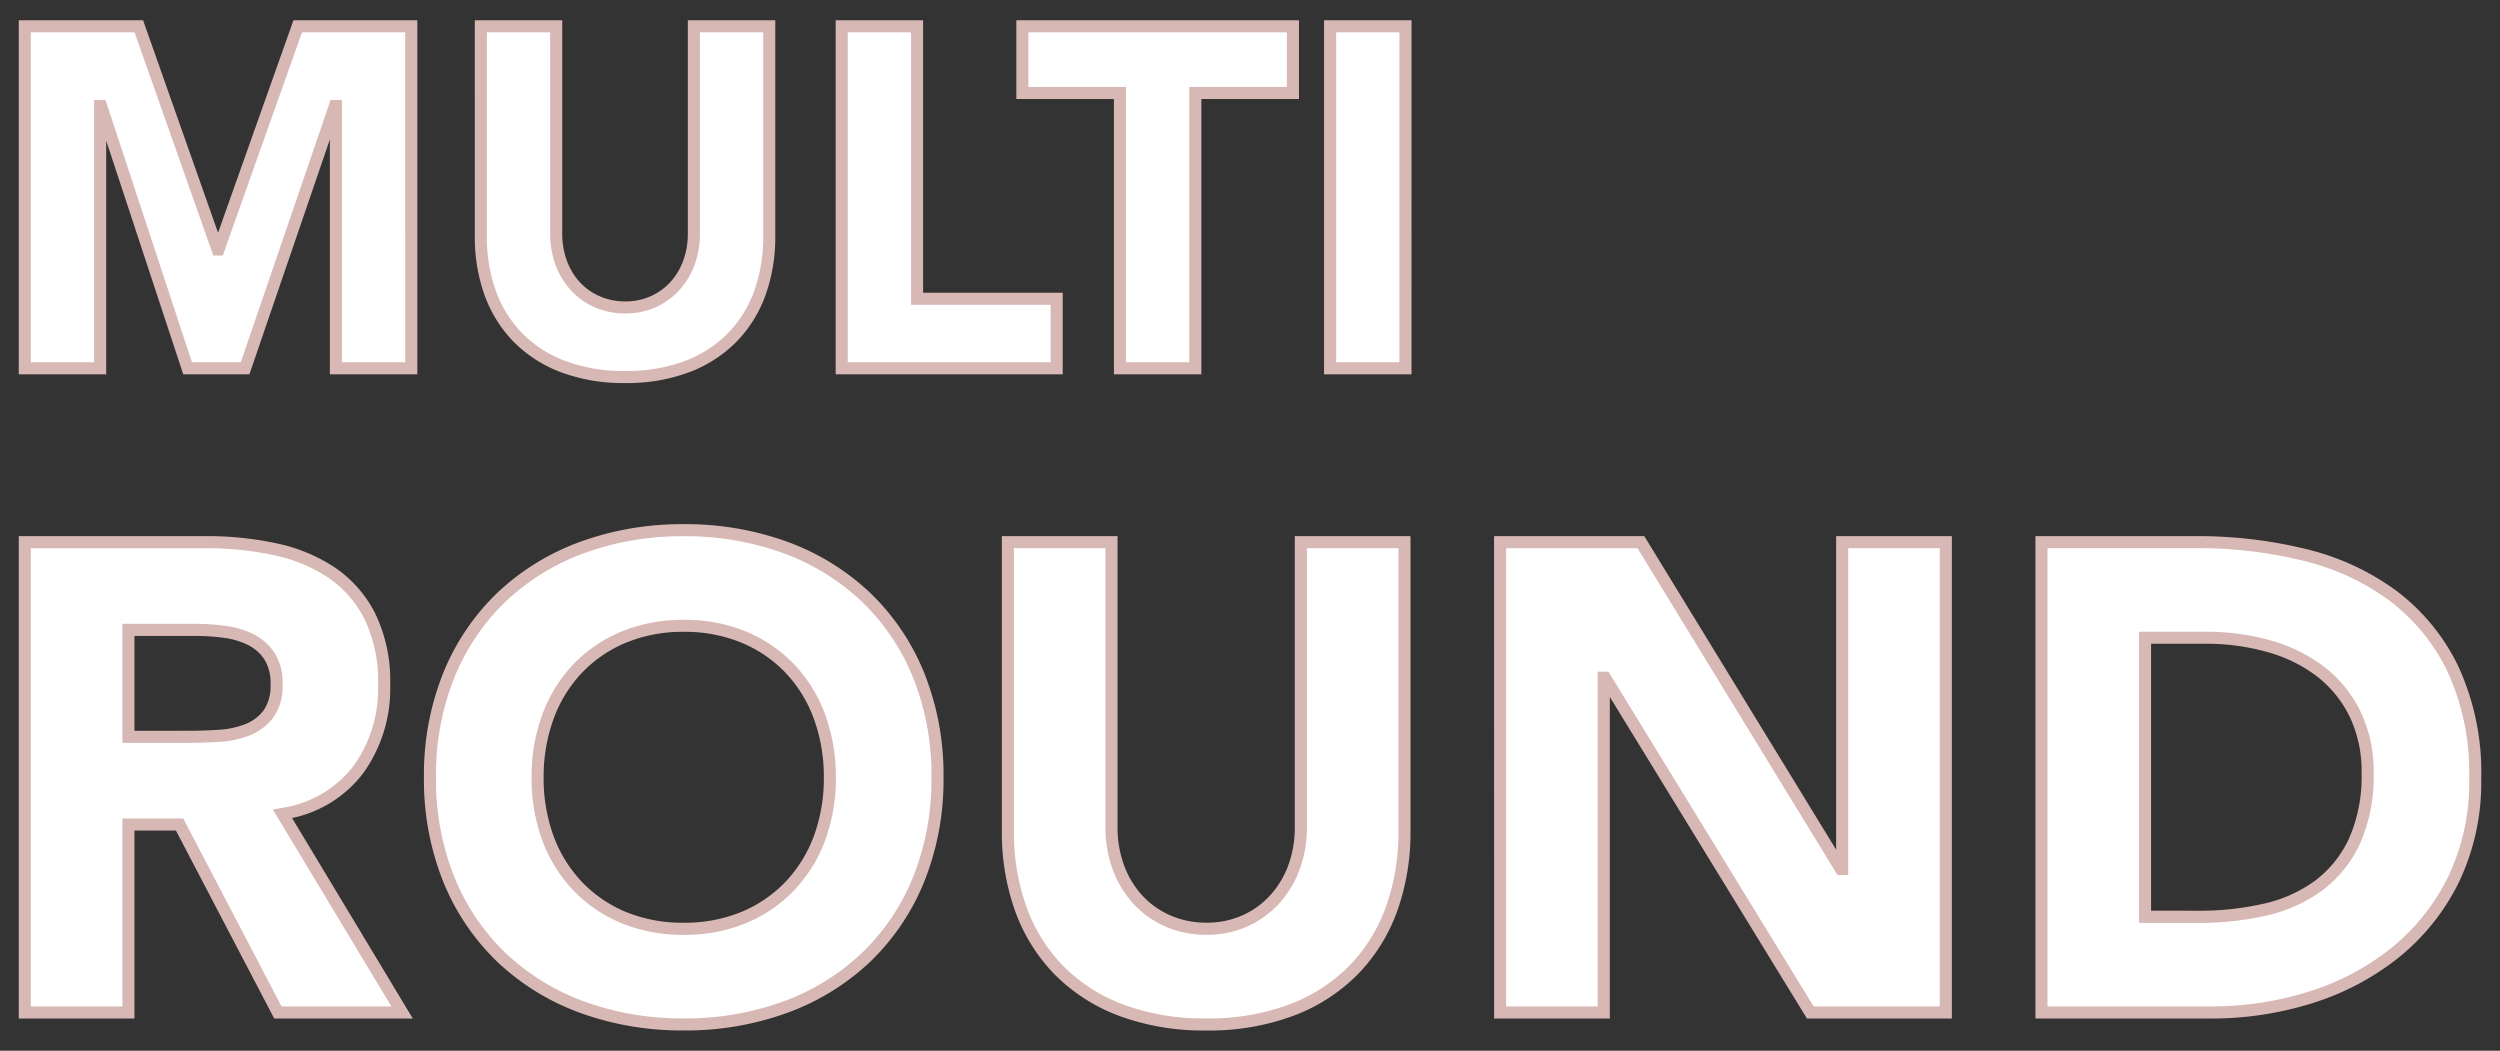
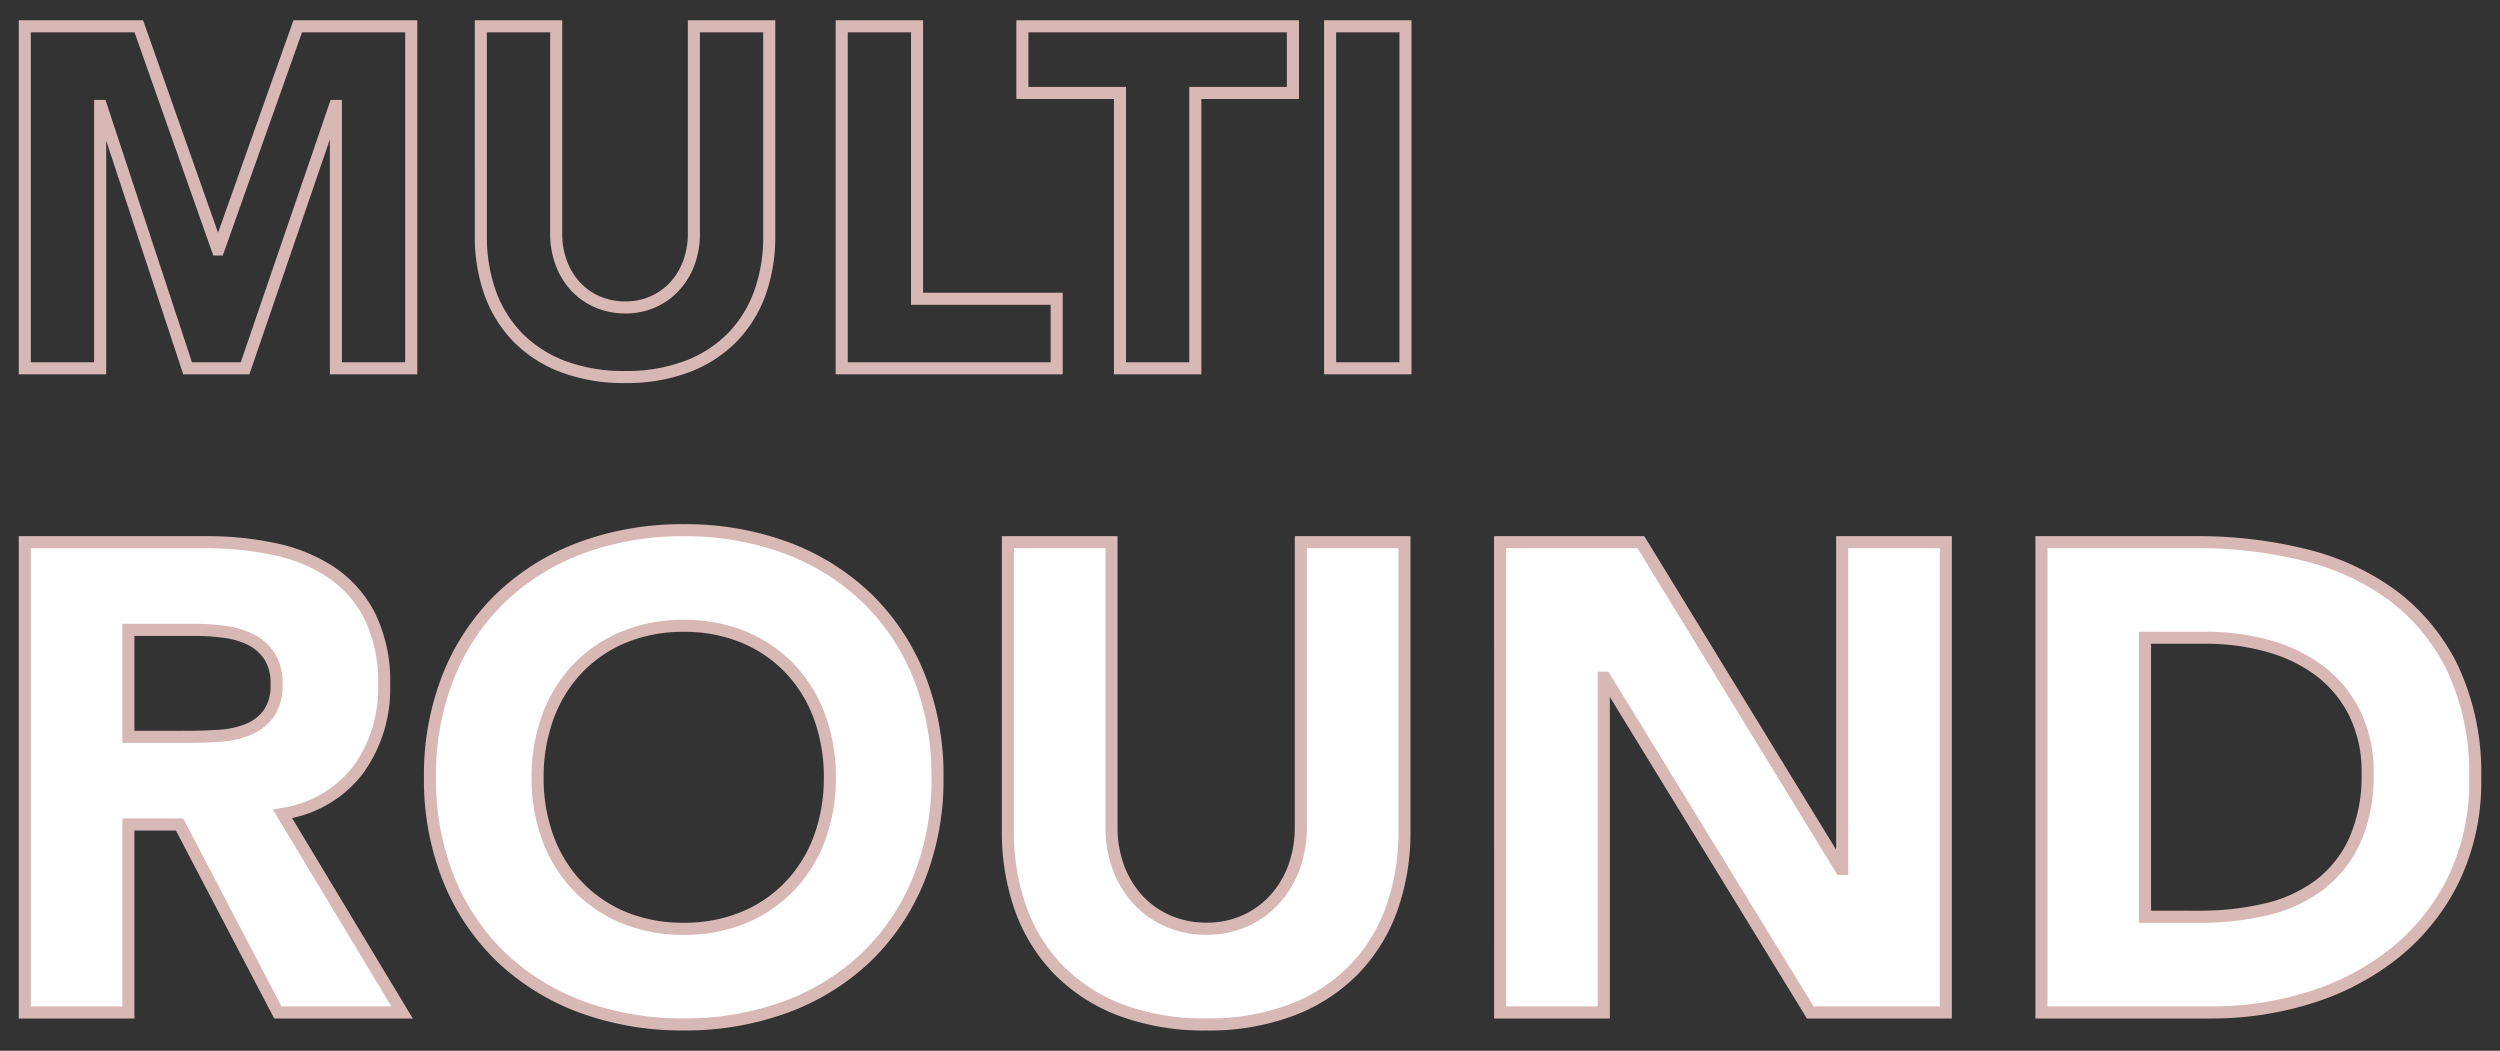
<svg xmlns="http://www.w3.org/2000/svg" width="207" height="87" viewBox="0 0 207 87">
  <rect x="0" y="0" width="207" height="87" fill="#333333" stroke="none" />
  <defs>
    <clipPath id="b">
      <rect width="207" height="87" />
    </clipPath>
  </defs>
  <g id="a" clip-path="url(#b)">
    <g transform="translate(6117.593 -17351.168)">
-       <path d="M2.88-28.32h9.44L18.84-9.84h.08l6.56-18.48h9.4V0H28.64V-21.72h-.08L21.12,0H16.36L9.2-21.72H9.12V0H2.88Zm61.64,17.4a13.659,13.659,0,0,1-.76,4.64A10.21,10.21,0,0,1,61.5-2.6,10.352,10.352,0,0,1,57.76-.16,14.043,14.043,0,0,1,52.6.72a14.163,14.163,0,0,1-5.2-.88A10.352,10.352,0,0,1,43.66-2.6,10.21,10.21,0,0,1,41.4-6.28a13.659,13.659,0,0,1-.76-4.64v-17.4h6.24v17.16a6.9,6.9,0,0,0,.42,2.44,5.829,5.829,0,0,0,1.18,1.94A5.358,5.358,0,0,0,50.3-5.5a5.715,5.715,0,0,0,2.3.46,5.574,5.574,0,0,0,2.28-.46,5.41,5.41,0,0,0,1.8-1.28,5.829,5.829,0,0,0,1.18-1.94,6.9,6.9,0,0,0,.42-2.44V-28.32h6.24Zm6-17.4h6.24V-5.76H88.32V0H70.52ZM93.56-22.8H85.48v-5.52h22.4v5.52H99.8V0H93.56Zm17.4-5.52h6.24V0h-6.24Z" transform="translate(-6118.42 17381.664)" fill="#fff" />
      <path d="M2.38-28.82H12.674l6.208,17.594L25.127-28.82H35.38V.5H28.14V-18.951L21.477.5H16L9.62-18.849V.5H2.38Zm9.586,1H3.38V-.5H8.62V-22.22h.942L16.722-.5h4.041L28.2-22.22h.937V-.5h5.24V-27.82H25.833L19.273-9.34h-.787Zm28.174-1h7.24v17.66A6.43,6.43,0,0,0,47.768-8.9,5.359,5.359,0,0,0,48.847-7.12,4.886,4.886,0,0,0,50.5-5.959a5.244,5.244,0,0,0,2.1.419,5.1,5.1,0,0,0,2.078-.417A4.938,4.938,0,0,0,56.313-7.12,5.359,5.359,0,0,0,57.392-8.9a6.43,6.43,0,0,0,.388-2.264V-28.82h7.24v17.9a14.22,14.22,0,0,1-.789,4.809,10.754,10.754,0,0,1-2.37,3.858A10.9,10.9,0,0,1,57.943.305,14.6,14.6,0,0,1,52.6,1.22,14.723,14.723,0,0,1,47.217.305,10.9,10.9,0,0,1,43.3-2.253a10.754,10.754,0,0,1-2.37-3.858,14.22,14.22,0,0,1-.789-4.809Zm6.24,1H41.14v16.9a13.225,13.225,0,0,0,.731,4.471,9.76,9.76,0,0,0,2.15,3.5A9.9,9.9,0,0,0,47.583-.625,13.735,13.735,0,0,0,52.6.22a13.614,13.614,0,0,0,4.977-.845A9.9,9.9,0,0,0,61.14-2.947a9.761,9.761,0,0,0,2.15-3.5,13.225,13.225,0,0,0,.731-4.471v-16.9H58.78v16.66a7.425,7.425,0,0,1-.452,2.616,6.353,6.353,0,0,1-1.281,2.1,5.932,5.932,0,0,1-1.964,1.4,6.1,6.1,0,0,1-2.482.5,6.238,6.238,0,0,1-2.5-.5,5.879,5.879,0,0,1-1.988-1.4,6.353,6.353,0,0,1-1.281-2.1,7.425,7.425,0,0,1-.452-2.616Zm23.64-1h7.24V-6.26H88.82V.5H70.02Zm6.24,1H71.02V-.5h16.8V-5.26H76.26Zm8.72-1h23.4v6.52H100.3V.5H93.06V-22.3H84.98Zm22.4,1H85.98v4.52h8.08V-.5H99.3V-23.3h8.08Zm3.08-1h7.24V.5h-7.24Zm6.24,1h-5.24V-.5h5.24Z" transform="translate(-6118.42 17381.664)" fill="#d8b8b5" />
      <path d="M3.96-38.94H19.03a26.591,26.591,0,0,1,5.638.577,13.375,13.375,0,0,1,4.675,1.925,9.592,9.592,0,0,1,3.19,3.63,12.293,12.293,0,0,1,1.183,5.692A11.429,11.429,0,0,1,31.57-20.1a9.656,9.656,0,0,1-6.27,3.658L35.2,0H24.915l-8.14-15.565H12.54V0H3.96Zm8.58,16.115H17.6q1.155,0,2.447-.083a7.667,7.667,0,0,0,2.338-.5,4.043,4.043,0,0,0,1.732-1.292,3.936,3.936,0,0,0,.688-2.475,4.109,4.109,0,0,0-.6-2.365,4.033,4.033,0,0,0-1.54-1.348,6.832,6.832,0,0,0-2.145-.632,17.5,17.5,0,0,0-2.365-.165H12.54ZM37.51-19.47a21.993,21.993,0,0,1,1.568-8.47A18.577,18.577,0,0,1,43.45-34.4,19.263,19.263,0,0,1,50.1-38.5a23.99,23.99,0,0,1,8.415-1.43,23.99,23.99,0,0,1,8.415,1.43,19.263,19.263,0,0,1,6.655,4.1,18.577,18.577,0,0,1,4.373,6.462,21.993,21.993,0,0,1,1.567,8.47A21.993,21.993,0,0,1,77.963-11,18.577,18.577,0,0,1,73.59-4.538a19.263,19.263,0,0,1-6.655,4.1A23.99,23.99,0,0,1,58.52.99,23.99,23.99,0,0,1,50.1-.44a19.263,19.263,0,0,1-6.655-4.1A18.577,18.577,0,0,1,39.077-11,21.993,21.993,0,0,1,37.51-19.47Zm8.91,0a14.282,14.282,0,0,0,.853,5.033,11.527,11.527,0,0,0,2.448,3.96,11.171,11.171,0,0,0,3.822,2.612,12.743,12.743,0,0,0,4.978.935A12.743,12.743,0,0,0,63.5-7.865a11.171,11.171,0,0,0,3.823-2.612,11.527,11.527,0,0,0,2.448-3.96,14.282,14.282,0,0,0,.852-5.033,14.346,14.346,0,0,0-.852-5.005,11.475,11.475,0,0,0-2.448-3.987A11.171,11.171,0,0,0,63.5-31.075a12.743,12.743,0,0,0-4.977-.935,12.743,12.743,0,0,0-4.978.935,11.171,11.171,0,0,0-3.822,2.613,11.475,11.475,0,0,0-2.448,3.987A14.346,14.346,0,0,0,46.42-19.47ZM118.2-15.015a18.781,18.781,0,0,1-1.045,6.38,14.039,14.039,0,0,1-3.107,5.06A14.234,14.234,0,0,1,108.9-.22a19.309,19.309,0,0,1-7.1,1.21,19.474,19.474,0,0,1-7.15-1.21,14.235,14.235,0,0,1-5.143-3.355A14.039,14.039,0,0,1,86.4-8.635a18.781,18.781,0,0,1-1.045-6.38V-38.94h8.58v23.595a9.481,9.481,0,0,0,.577,3.355A8.015,8.015,0,0,0,96.14-9.322a7.367,7.367,0,0,0,2.5,1.76,7.858,7.858,0,0,0,3.162.632,7.664,7.664,0,0,0,3.135-.632,7.439,7.439,0,0,0,2.475-1.76,8.015,8.015,0,0,0,1.623-2.668,9.481,9.481,0,0,0,.577-3.355V-38.94h8.58Zm7.92-23.925h11.66L154.33-11.88h.11V-38.94h8.58V0H151.8l-17-27.72h-.11V0h-8.58Zm44.825,0h12.87a36.733,36.733,0,0,1,8.882,1.045,20.326,20.326,0,0,1,7.343,3.382,16.57,16.57,0,0,1,4.977,6.077,20.379,20.379,0,0,1,1.842,9.075,18.516,18.516,0,0,1-1.787,8.333,17.917,17.917,0,0,1-4.812,6.05,21.276,21.276,0,0,1-6.985,3.712A27.126,27.126,0,0,1,184.965,0H170.94Zm8.58,31.02h4.455a23.979,23.979,0,0,0,5.528-.605,11.812,11.812,0,0,0,4.427-2.007,9.628,9.628,0,0,0,2.943-3.685,13.069,13.069,0,0,0,1.072-5.583,10.884,10.884,0,0,0-1.072-4.977,9.952,9.952,0,0,0-2.887-3.493,12.638,12.638,0,0,0-4.262-2.062,18.929,18.929,0,0,0-5.143-.687h-5.06Z" transform="translate(-6119.5 17435)" fill="#fff" />
      <path d="M58.52-40.43a24.6,24.6,0,0,1,8.589,1.461,19.848,19.848,0,0,1,6.825,4.2,19.158,19.158,0,0,1,4.49,6.634A22.59,22.59,0,0,1,80.03-19.47a22.59,22.59,0,0,1-1.605,8.661,19.158,19.158,0,0,1-4.49,6.634,19.848,19.848,0,0,1-6.825,4.2A24.6,24.6,0,0,1,58.52,1.49,24.6,24.6,0,0,1,49.931.029a19.848,19.848,0,0,1-6.825-4.2,19.158,19.158,0,0,1-4.49-6.634A22.59,22.59,0,0,1,37.01-19.47a22.59,22.59,0,0,1,1.605-8.661,19.158,19.158,0,0,1,4.49-6.634,19.848,19.848,0,0,1,6.825-4.2A24.6,24.6,0,0,1,58.52-40.43Zm0,40.92a23.6,23.6,0,0,0,8.241-1.4A18.854,18.854,0,0,0,73.245-4.9,18.165,18.165,0,0,0,77.5-11.191a21.6,21.6,0,0,0,1.53-8.279,21.6,21.6,0,0,0-1.53-8.279,18.166,18.166,0,0,0-4.255-6.291,18.855,18.855,0,0,0-6.485-3.991,23.6,23.6,0,0,0-8.241-1.4,23.6,23.6,0,0,0-8.241,1.4,18.855,18.855,0,0,0-6.485,3.991,18.166,18.166,0,0,0-4.255,6.291,21.6,21.6,0,0,0-1.53,8.279,21.6,21.6,0,0,0,1.53,8.279A18.165,18.165,0,0,0,43.795-4.9,18.855,18.855,0,0,0,50.279-.909,23.6,23.6,0,0,0,58.52.49ZM3.46-39.44H19.03a27.215,27.215,0,0,1,5.743.589,13.934,13.934,0,0,1,4.848,2,10.13,10.13,0,0,1,3.355,3.815,12.837,12.837,0,0,1,1.239,5.922A11.968,11.968,0,0,1,31.971-19.8a9.948,9.948,0,0,1-5.881,3.7L36.085.5H24.612l-8.14-15.565H13.04V.5H3.46ZM34.315-.5,24.5-16.8l.708-.132a9.216,9.216,0,0,0,5.96-3.464,10.992,10.992,0,0,0,2.046-6.714,11.863,11.863,0,0,0-1.126-5.462,9.142,9.142,0,0,0-3.025-3.445,12.941,12.941,0,0,0-4.5-1.851,26.216,26.216,0,0,0-5.532-.566H4.46V-.5h7.58V-16.065h5.038L25.218-.5ZM84.86-39.44h9.58v24.095a9.028,9.028,0,0,0,.546,3.179,7.555,7.555,0,0,0,1.521,2.5,6.9,6.9,0,0,0,2.335,1.641,7.4,7.4,0,0,0,2.963.591,7.2,7.2,0,0,0,2.933-.59,6.976,6.976,0,0,0,2.311-1.643,7.555,7.555,0,0,0,1.521-2.5,9.028,9.028,0,0,0,.546-3.179V-39.44h9.58v24.425a19.365,19.365,0,0,1-1.074,6.549A14.6,14.6,0,0,1,114.4-3.228a14.8,14.8,0,0,1-5.32,3.474,19.892,19.892,0,0,1-7.278,1.245A20.058,20.058,0,0,1,94.472.245a14.8,14.8,0,0,1-5.32-3.474,14.6,14.6,0,0,1-3.218-5.238,19.365,19.365,0,0,1-1.074-6.549Zm8.58,1H85.86v23.425A18.371,18.371,0,0,0,86.876-8.8a13.607,13.607,0,0,0,3,4.882A13.8,13.8,0,0,0,94.838-.685,19.071,19.071,0,0,0,101.805.49a18.9,18.9,0,0,0,6.912-1.175,13.8,13.8,0,0,0,4.965-3.236,13.607,13.607,0,0,0,3-4.882,18.371,18.371,0,0,0,1.016-6.211V-38.44h-7.58v23.095a10.023,10.023,0,0,1-.609,3.531,8.549,8.549,0,0,1-1.724,2.832,7.971,7.971,0,0,1-2.639,1.877,8.2,8.2,0,0,1-3.337.675A8.39,8.39,0,0,1,98.443-7.1a7.9,7.9,0,0,1-2.67-1.879,8.549,8.549,0,0,1-1.724-2.832,10.023,10.023,0,0,1-.609-3.531Zm32.175-1h12.44L153.94-13.476V-39.44h9.58V.5h-12L135.2-26.127V.5h-9.58Zm11.88,1h-10.88V-.5h7.58V-28.22h.89L152.08-.5h10.44V-38.44h-7.58v27.06h-.89Zm32.945-1h13.37a37.4,37.4,0,0,1,9,1.06,20.917,20.917,0,0,1,7.521,3.467,17.141,17.141,0,0,1,5.127,6.257,20.963,20.963,0,0,1,1.894,9.3,19.094,19.094,0,0,1-1.84,8.555,18.5,18.5,0,0,1-4.946,6.216,21.872,21.872,0,0,1-7.147,3.8A27.752,27.752,0,0,1,184.965.5H170.44ZM184.965-.5a26.753,26.753,0,0,0,8.153-1.241,20.876,20.876,0,0,0,6.823-3.625,17.5,17.5,0,0,0,4.679-5.884,18.108,18.108,0,0,0,1.735-8.11,19.983,19.983,0,0,0-1.791-8.854,16.15,16.15,0,0,0-4.828-5.9,19.924,19.924,0,0,0-7.164-3.3,36.4,36.4,0,0,0-8.762-1.03H171.44V-.5ZM58.52-32.51a13.3,13.3,0,0,1,5.171.974,11.719,11.719,0,0,1,3.991,2.729,12.025,12.025,0,0,1,2.554,4.159,14.911,14.911,0,0,1,.883,5.178,14.845,14.845,0,0,1-.884,5.207,12.077,12.077,0,0,1-2.554,4.13A11.719,11.719,0,0,1,63.691-7.4a13.3,13.3,0,0,1-5.171.974A13.3,13.3,0,0,1,53.349-7.4a11.719,11.719,0,0,1-3.991-2.729,12.077,12.077,0,0,1-2.554-4.13,14.845,14.845,0,0,1-.884-5.207,14.91,14.91,0,0,1,.883-5.178,12.025,12.025,0,0,1,2.554-4.159,11.719,11.719,0,0,1,3.991-2.729A13.3,13.3,0,0,1,58.52-32.51Zm0,25.08a12.307,12.307,0,0,0,4.784-.9,10.725,10.725,0,0,0,3.654-2.5,11.083,11.083,0,0,0,2.341-3.79,13.852,13.852,0,0,0,.821-4.858A13.915,13.915,0,0,0,69.3-24.3a11.032,11.032,0,0,0-2.341-3.816,10.725,10.725,0,0,0-3.654-2.5,12.307,12.307,0,0,0-4.784-.9,12.307,12.307,0,0,0-4.784.9,10.725,10.725,0,0,0-3.654,2.5A11.031,11.031,0,0,0,47.742-24.3a13.915,13.915,0,0,0-.822,4.832,13.851,13.851,0,0,0,.821,4.858,11.083,11.083,0,0,0,2.341,3.79,10.725,10.725,0,0,0,3.654,2.5A12.307,12.307,0,0,0,58.52-7.43ZM12.04-32.18h6.11a18.081,18.081,0,0,1,2.433.17,7.36,7.36,0,0,1,2.3.681,4.546,4.546,0,0,1,1.728,1.511,4.609,4.609,0,0,1,.693,2.648,4.43,4.43,0,0,1-.793,2.783,4.555,4.555,0,0,1-1.943,1.45,8.2,8.2,0,0,1-2.489.529c-.868.055-1.7.084-2.479.084H12.04Zm5.56,8.855c.756,0,1.569-.027,2.416-.081a7.205,7.205,0,0,0,2.186-.461A3.52,3.52,0,0,0,23.723-25a3.481,3.481,0,0,0,.582-2.167,3.65,3.65,0,0,0-.517-2.082,3.557,3.557,0,0,0-1.352-1.184,6.366,6.366,0,0,0-1.989-.584,17.076,17.076,0,0,0-2.3-.16H13.04v7.855Zm161.42-8.2h5.56a19.517,19.517,0,0,1,5.278.706,13.192,13.192,0,0,1,4.429,2.145A10.493,10.493,0,0,1,197.319-25a11.427,11.427,0,0,1,1.126,5.2,13.618,13.618,0,0,1-1.12,5.8,10.166,10.166,0,0,1-3.1,3.872,12.363,12.363,0,0,1-4.612,2.094,24.591,24.591,0,0,1-5.643.618H179.02Zm4.955,23.1a23.592,23.592,0,0,0,5.412-.592,11.371,11.371,0,0,0,4.243-1.921,9.177,9.177,0,0,0,2.79-3.5,12.641,12.641,0,0,0,1.025-5.37,10.443,10.443,0,0,0-1.019-4.752,9.5,9.5,0,0,0-2.743-3.32,12.2,12.2,0,0,0-4.1-1.98,18.518,18.518,0,0,0-5.007-.669h-4.56v22.1Z" transform="translate(-6119.5 17435)" fill="#d8b8b5" />
    </g>
  </g>
</svg>